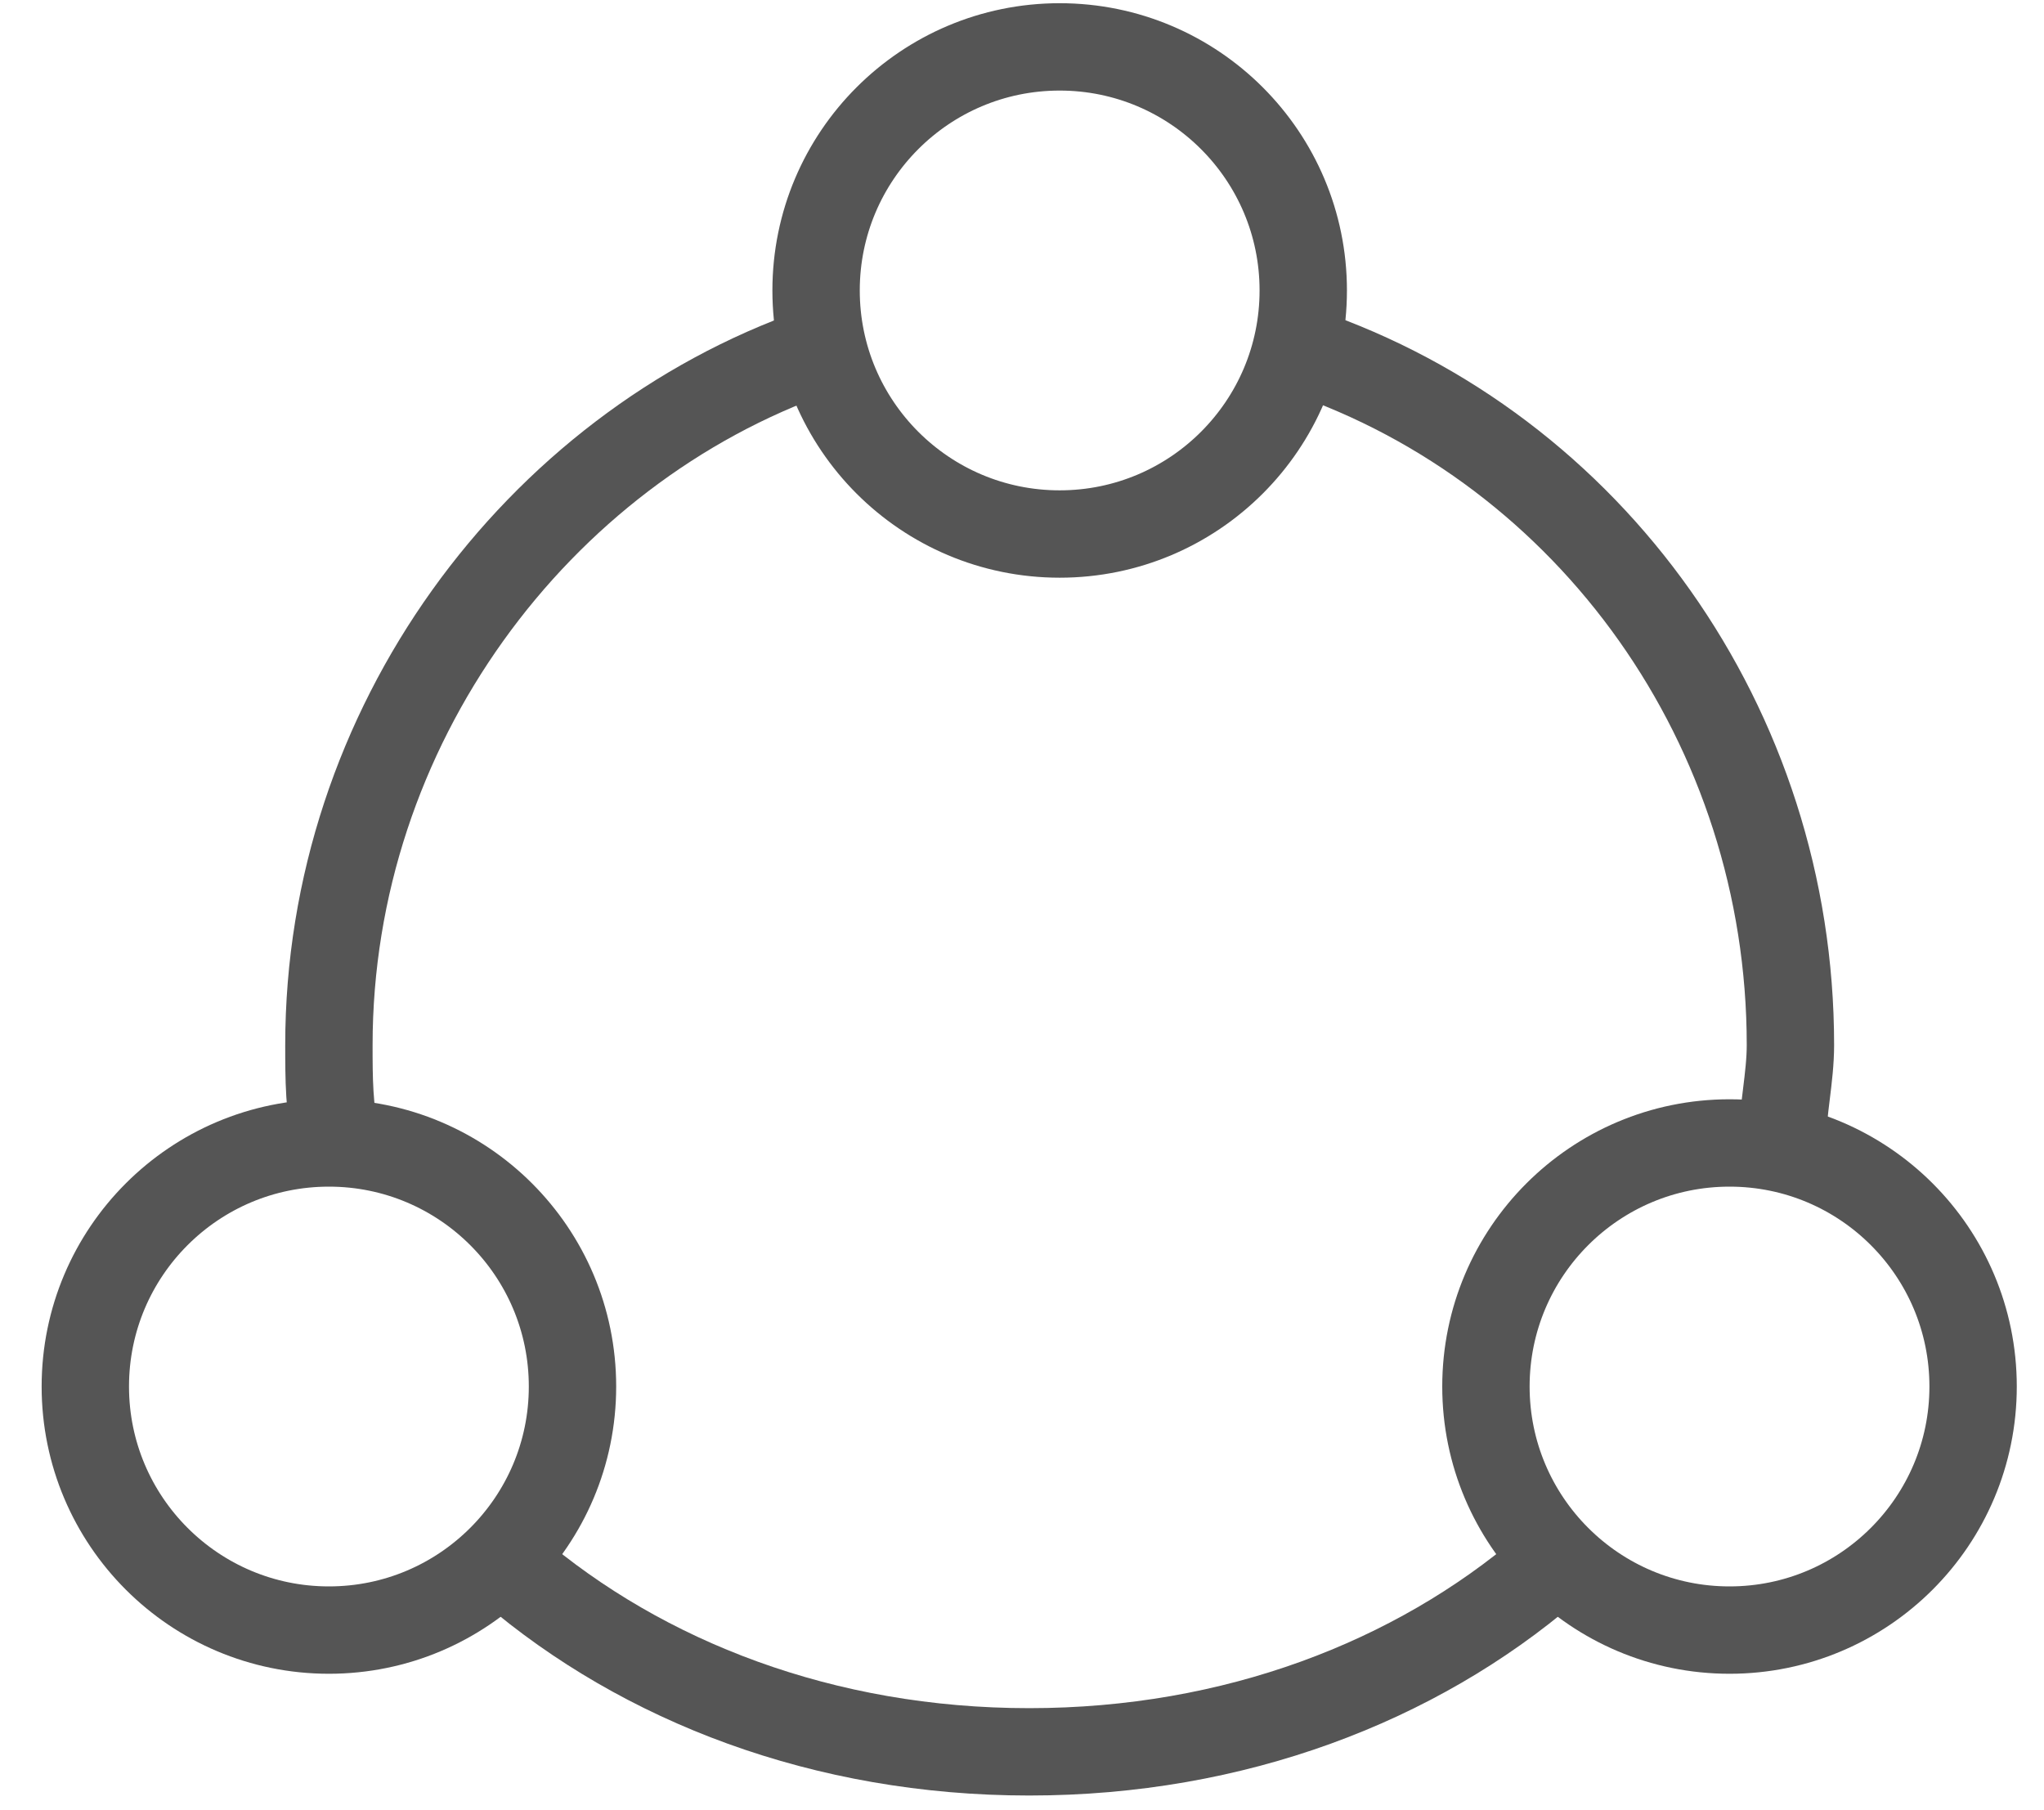
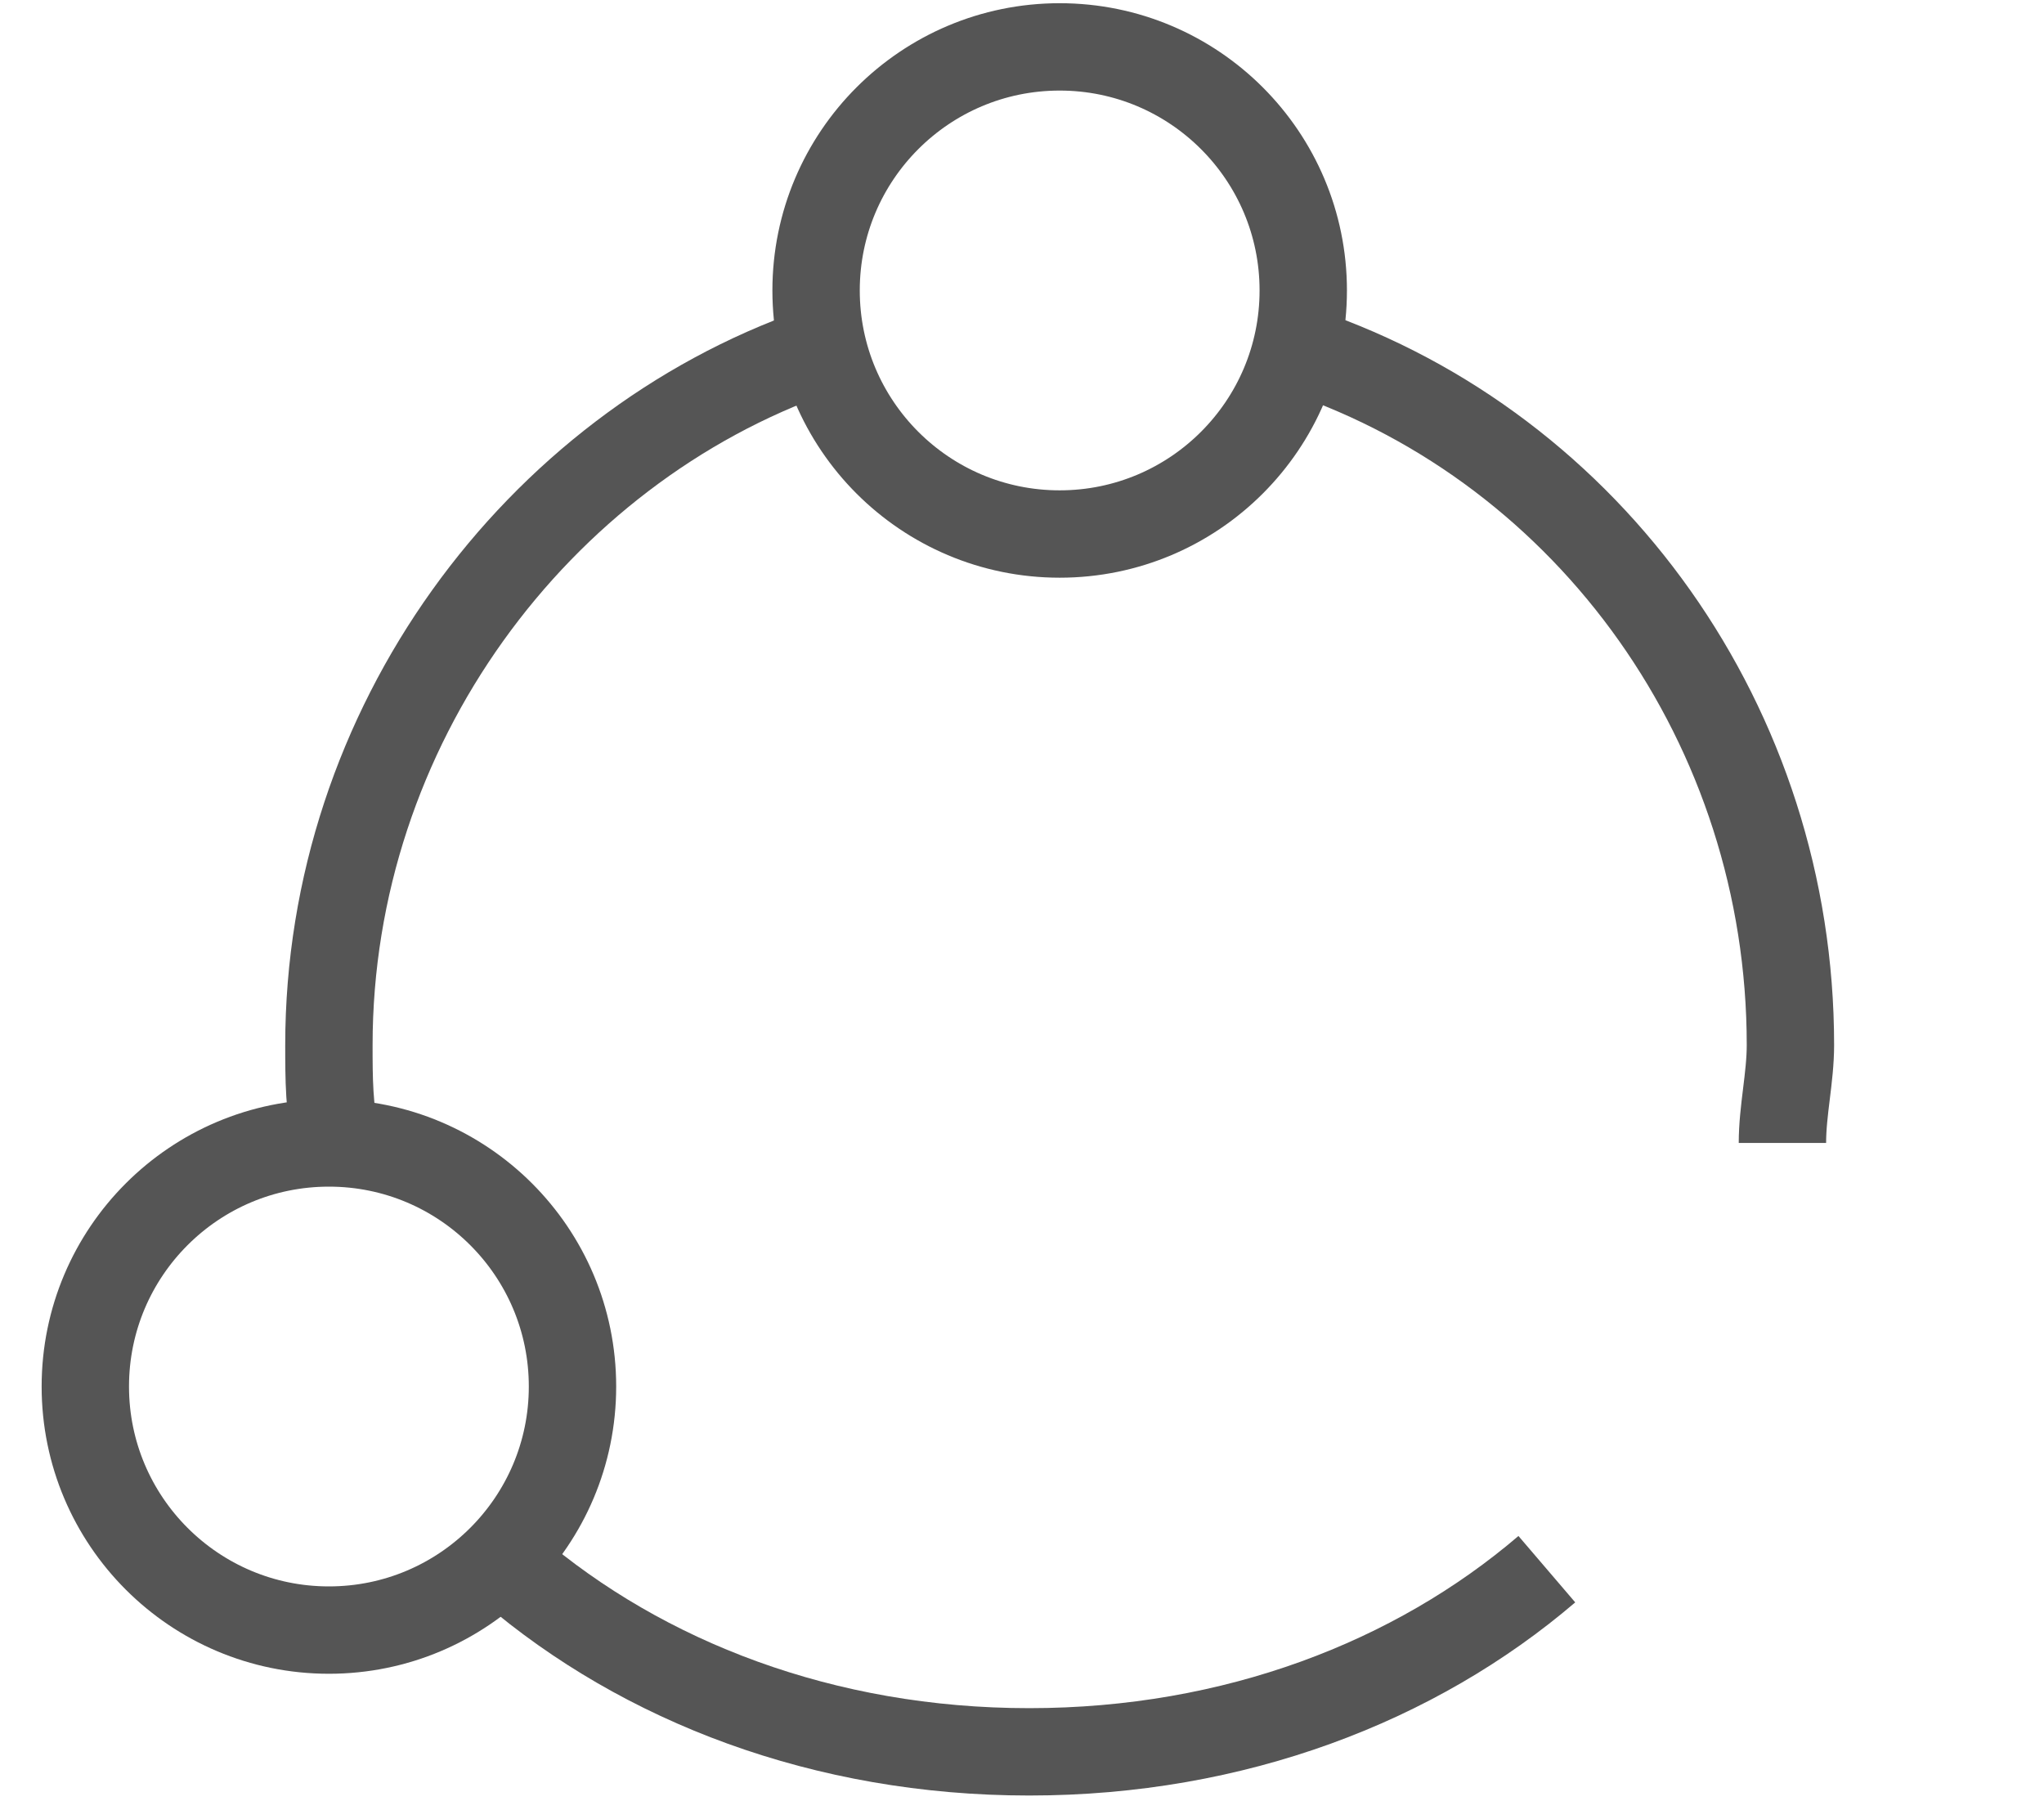
<svg xmlns="http://www.w3.org/2000/svg" width="35" height="31" viewBox="0 0 35 31" fill="none">
  <path d="M8.76 26.872C11.011 28.797 14.106 30 17.623 30C21.141 30 24.236 28.797 26.487 26.872" stroke="#555555" stroke-width="1.496" stroke-miterlimit="10" />
  <path d="M13.974 6.017C9.188 7.694 5.632 12.446 5.632 17.896C5.632 18.455 5.632 19.014 5.769 19.573" stroke="#555555" stroke-width="1.496" stroke-miterlimit="10" />
  <path d="M30.521 19.573C30.521 19.014 30.658 18.455 30.658 17.896C30.658 12.446 27.239 7.694 22.316 6.017" stroke="#555555" stroke-width="1.496" stroke-miterlimit="10" />
  <path d="M18.145 9.145C20.448 9.145 22.316 7.278 22.316 4.974C22.316 2.671 20.448 0.803 18.145 0.803C15.841 0.803 13.974 2.671 13.974 4.974C13.974 7.278 15.841 9.145 18.145 9.145Z" stroke="#555555" stroke-width="1.496" stroke-miterlimit="10" />
-   <path d="M29.615 27.915C31.919 27.915 33.786 26.047 33.786 23.744C33.786 21.44 31.919 19.573 29.615 19.573C27.312 19.573 25.444 21.44 25.444 23.744C25.444 26.047 27.312 27.915 29.615 27.915Z" stroke="#555555" stroke-width="1.496" stroke-miterlimit="10" />
  <path d="M5.632 27.915C7.936 27.915 9.803 26.047 9.803 23.744C9.803 21.44 7.936 19.573 5.632 19.573C3.328 19.573 1.461 21.44 1.461 23.744C1.461 26.047 3.328 27.915 5.632 27.915Z" stroke="#555555" stroke-width="1.496" stroke-miterlimit="10" />
</svg>